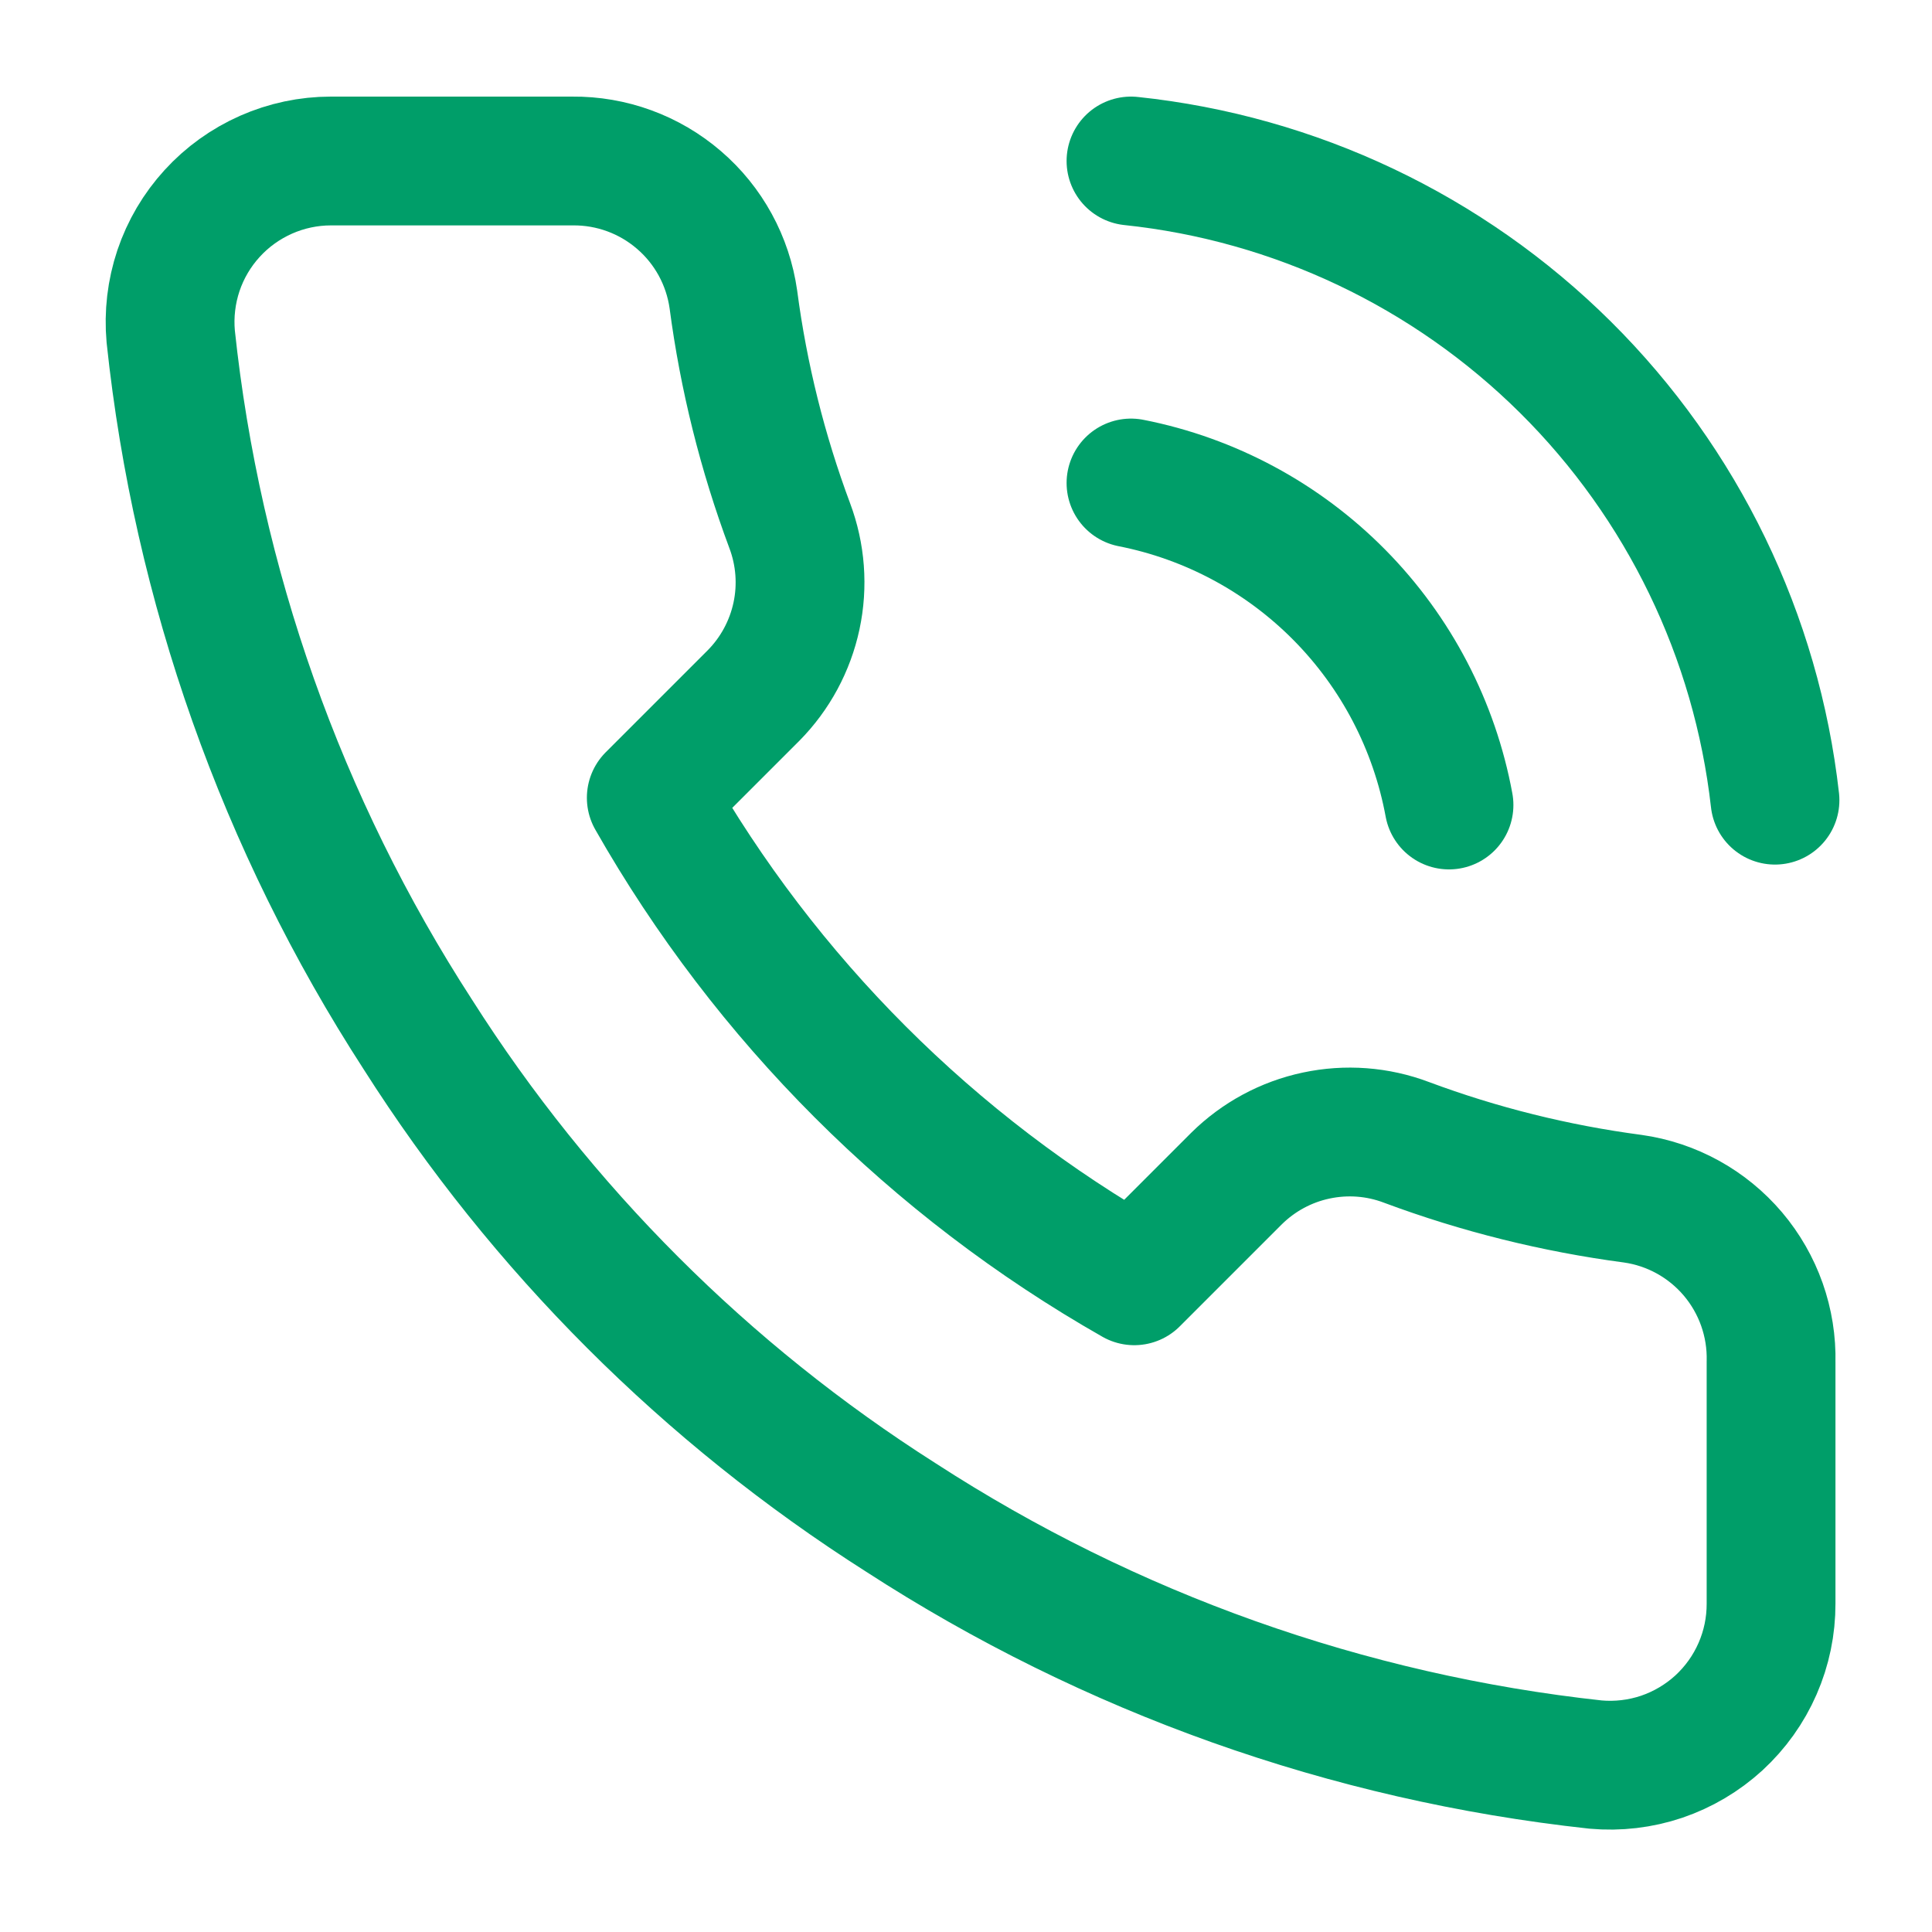
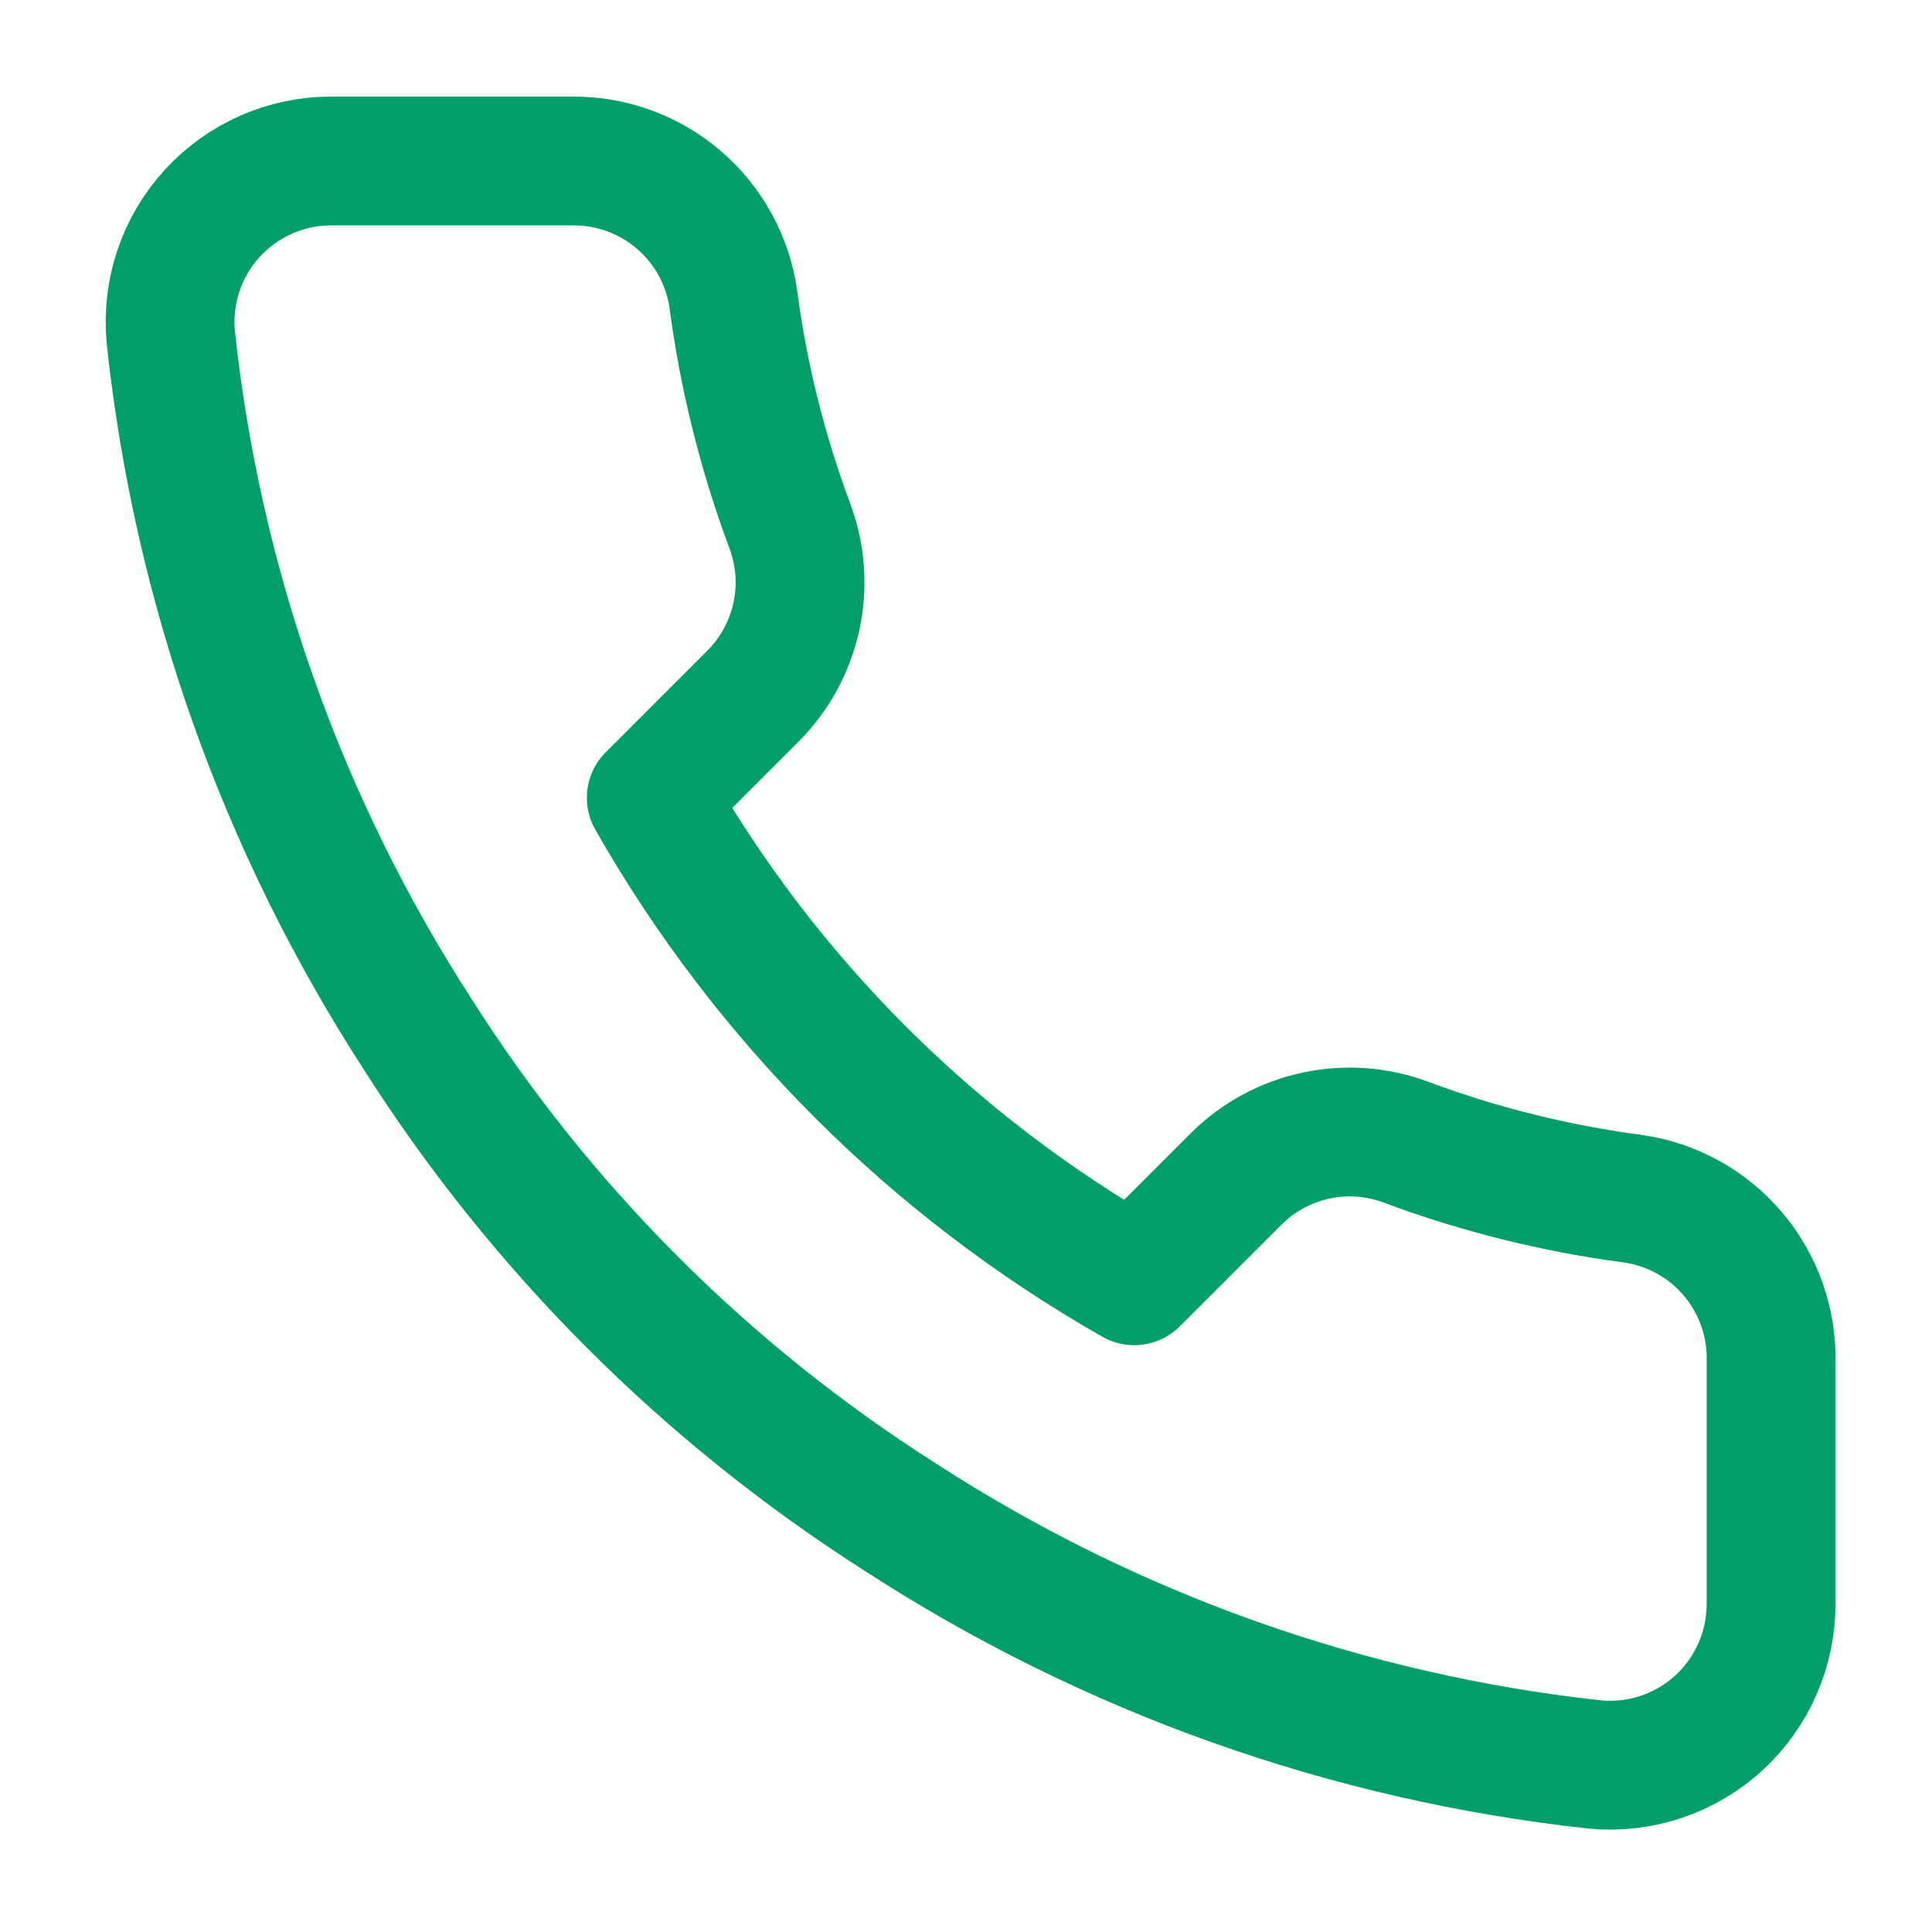
<svg xmlns="http://www.w3.org/2000/svg" width="30" height="30" viewBox="0 0 30 30" fill="none">
  <path d="M27.501 21.15V24.9C27.502 25.248 27.431 25.593 27.291 25.912C27.152 26.231 26.947 26.517 26.691 26.753C26.434 26.988 26.131 27.167 25.802 27.279C25.472 27.39 25.122 27.431 24.776 27.4C20.929 26.982 17.235 25.668 13.988 23.563C10.968 21.643 8.407 19.083 6.488 16.063C4.376 12.802 3.061 9.089 2.651 5.225C2.62 4.879 2.661 4.531 2.771 4.202C2.882 3.873 3.06 3.571 3.294 3.315C3.528 3.058 3.813 2.854 4.131 2.713C4.448 2.573 4.791 2.5 5.138 2.5H8.888C9.495 2.494 10.083 2.709 10.543 3.105C11.003 3.5 11.303 4.049 11.388 4.65C11.546 5.85 11.84 7.029 12.263 8.163C12.431 8.61 12.468 9.096 12.368 9.564C12.268 10.031 12.037 10.46 11.701 10.8L10.113 12.388C11.893 15.517 14.484 18.108 17.613 19.888L19.201 18.3C19.541 17.964 19.97 17.732 20.437 17.633C20.905 17.533 21.391 17.569 21.838 17.738C22.972 18.161 24.151 18.454 25.351 18.613C25.958 18.698 26.512 19.004 26.909 19.472C27.305 19.94 27.516 20.537 27.501 21.15Z" stroke="#009E69" stroke-width="2" stroke-linecap="round" stroke-linejoin="round" />
-   <path d="M17.562 2.5C20.11 2.768 22.49 3.898 24.309 5.703C26.127 7.508 27.275 9.879 27.562 12.425" stroke="#009E69" stroke-width="2" stroke-linecap="round" stroke-linejoin="round" />
-   <path d="M17.562 7.5C18.792 7.742 19.92 8.349 20.8 9.24C21.681 10.132 22.273 11.268 22.5 12.5" stroke="#009E69" stroke-width="2" stroke-linecap="round" stroke-linejoin="round" />
</svg>